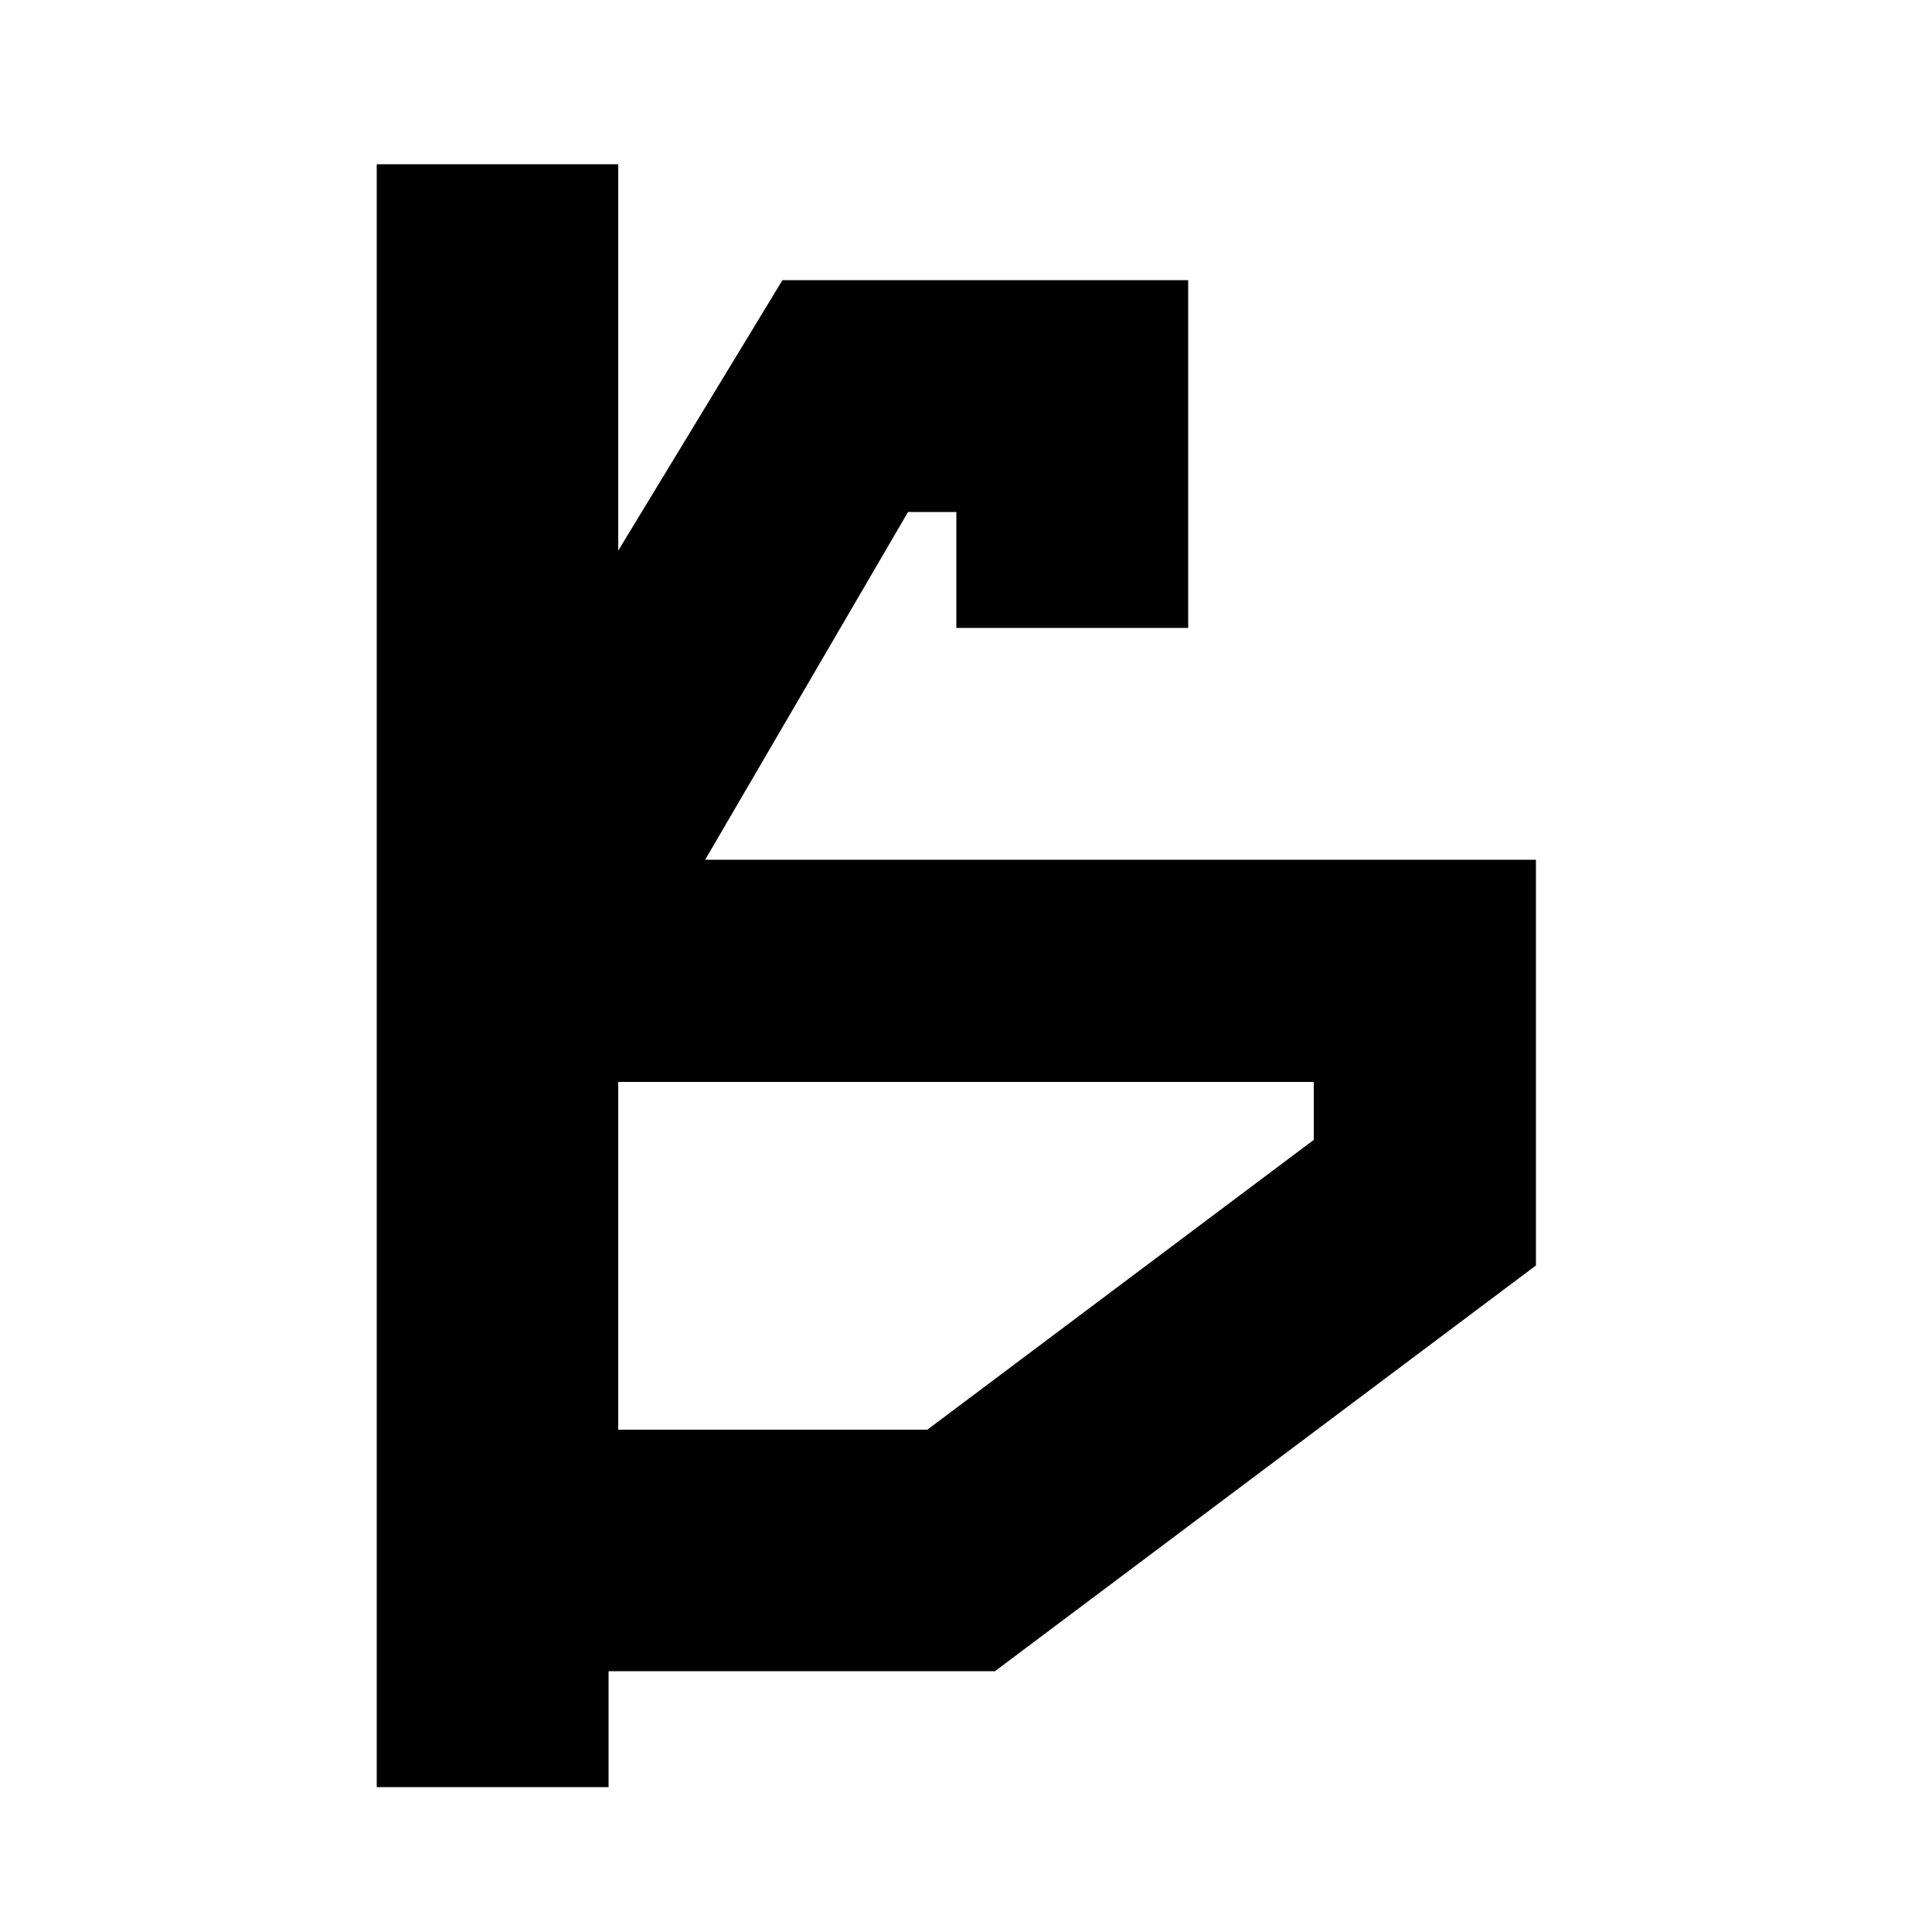
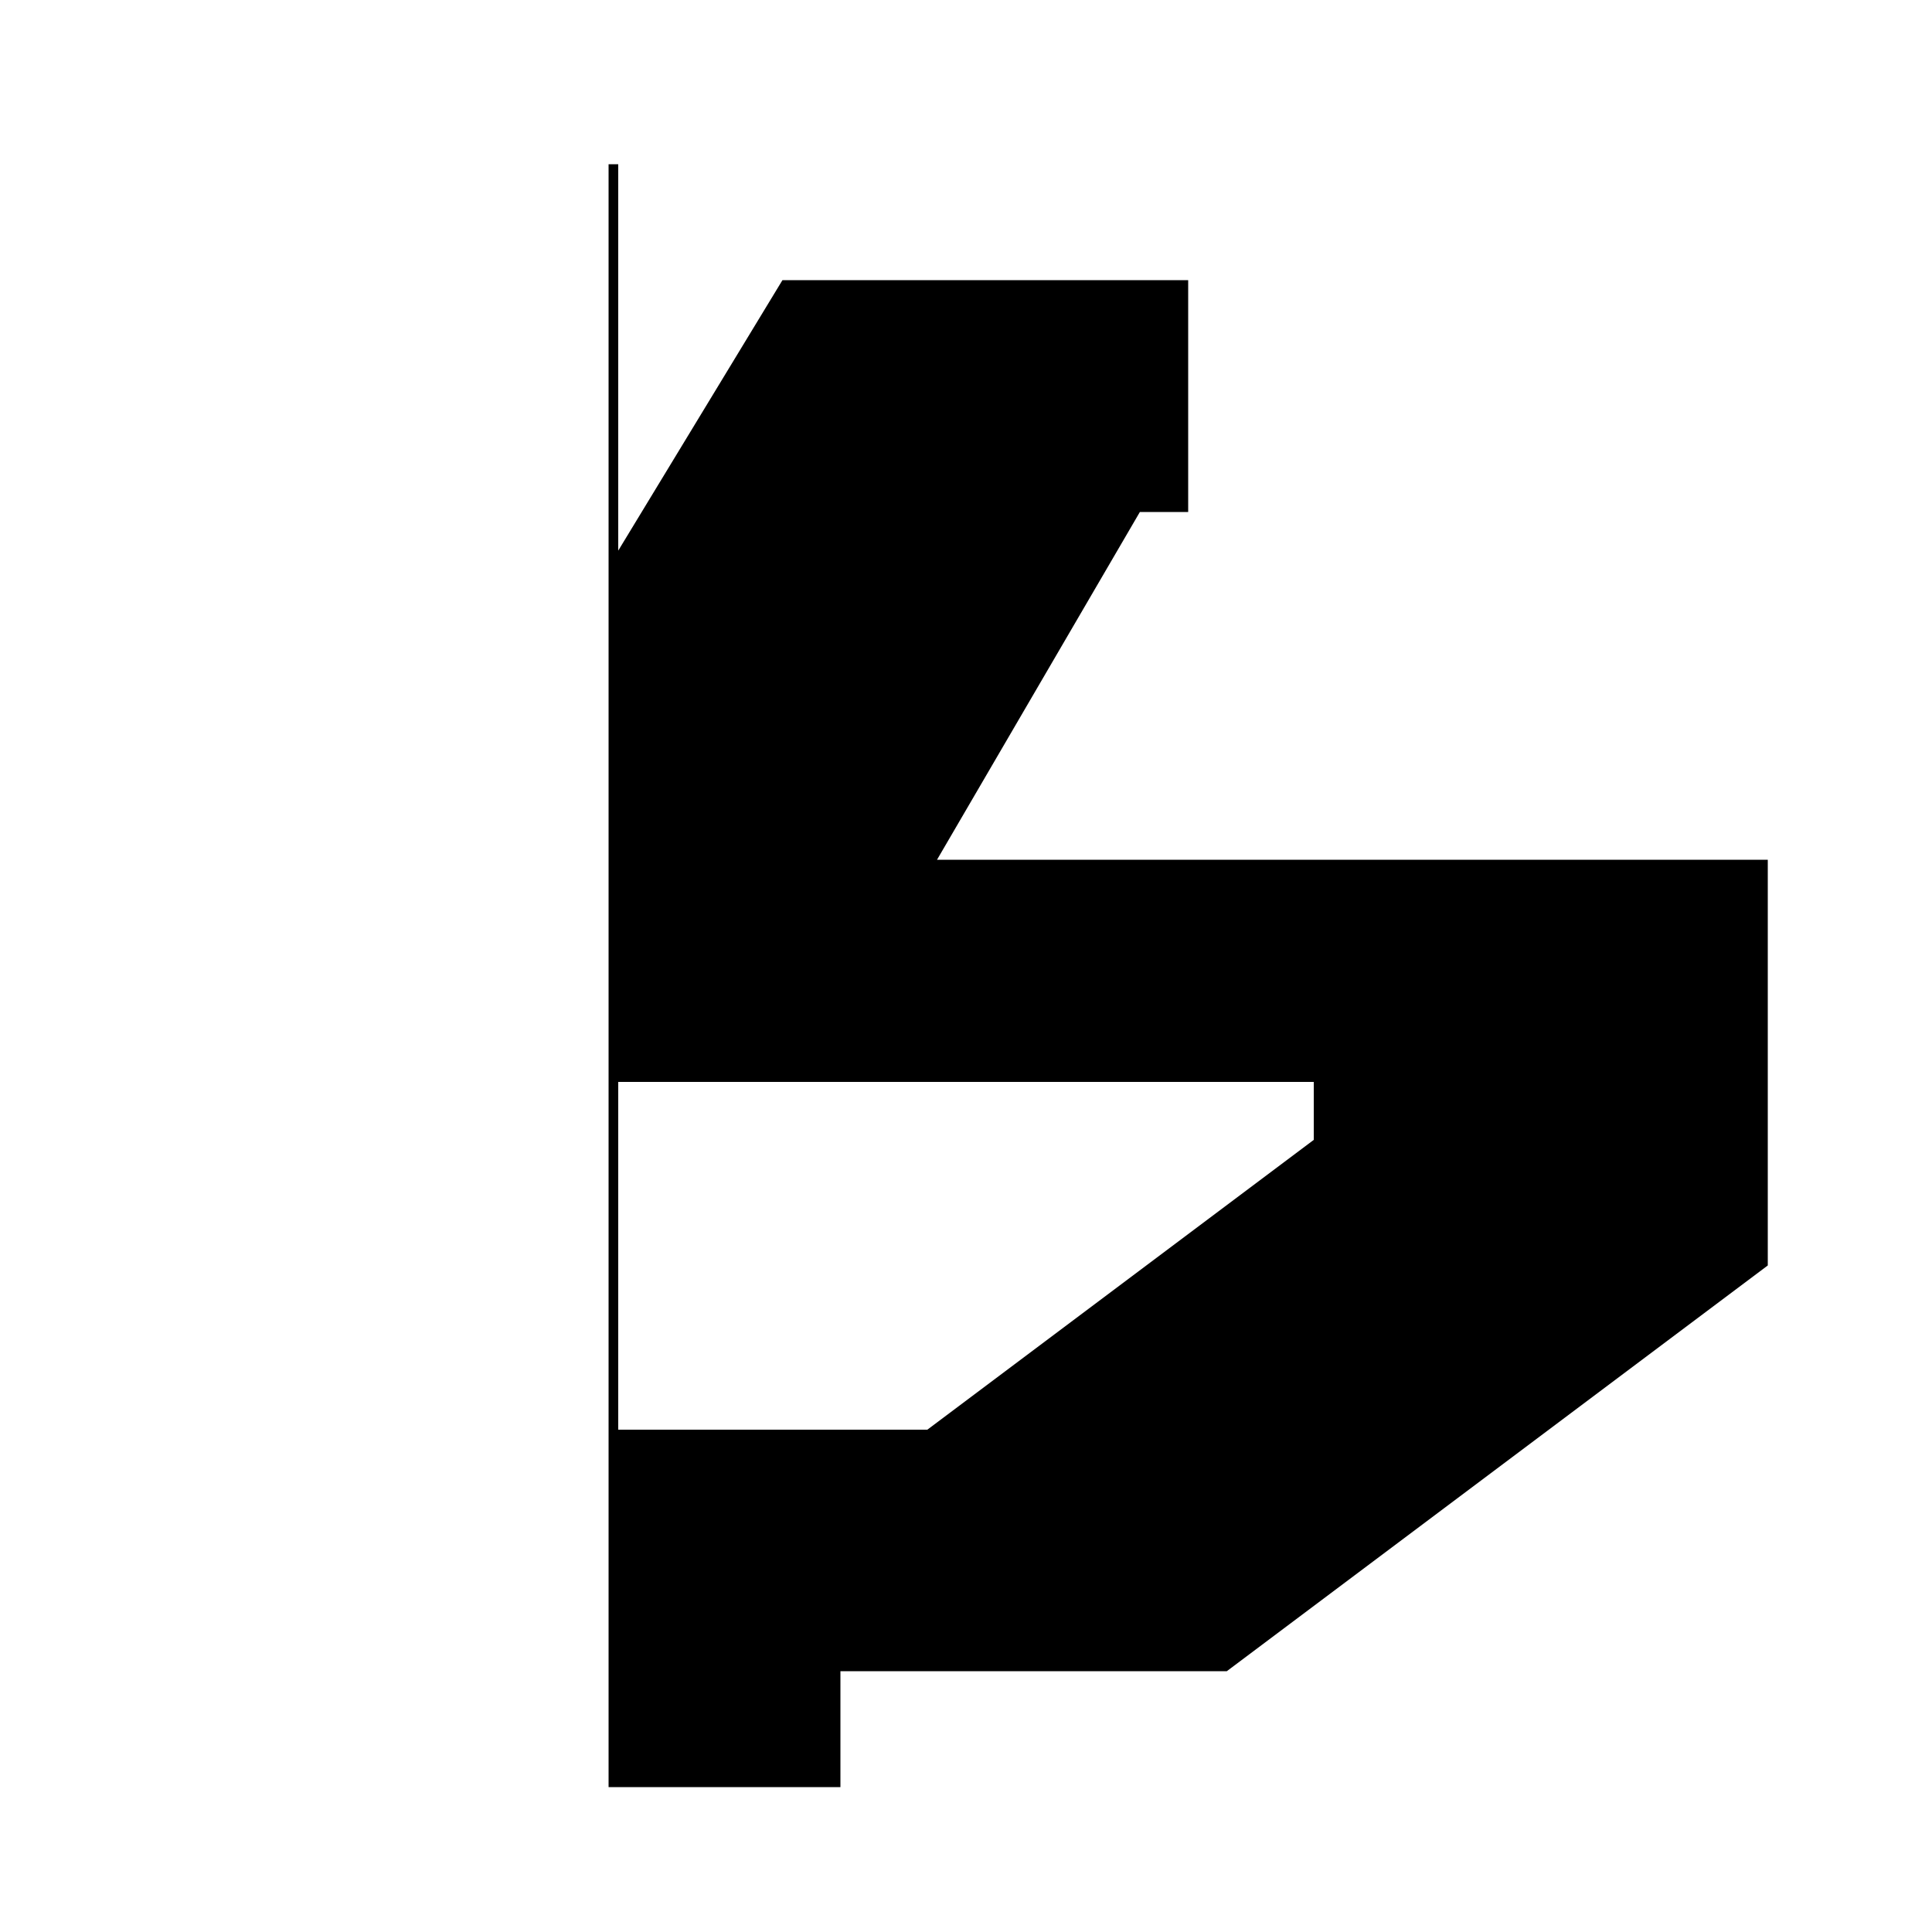
<svg xmlns="http://www.w3.org/2000/svg" id="Lag_1" version="1.1" viewBox="0 0 20 20">
  <defs>
    <style>
      .st0 {
        fill-rule: evenodd;
      }
    </style>
  </defs>
-   <path class="st0" d="M4,1.7h2.4v4l1.7-2.8h4.2v3.6h-2.4v-1.2h-.5l-2.1,3.6h8.6v4.2l-5.6,4.2h-4v1.2h-2.4V1.7ZM6.4,14.8h3.2l4-3v-.6h-7.2v3.6Z" />
+   <path class="st0" d="M4,1.7h2.4v4l1.7-2.8h4.2v3.6v-1.2h-.5l-2.1,3.6h8.6v4.2l-5.6,4.2h-4v1.2h-2.4V1.7ZM6.4,14.8h3.2l4-3v-.6h-7.2v3.6Z" />
</svg>